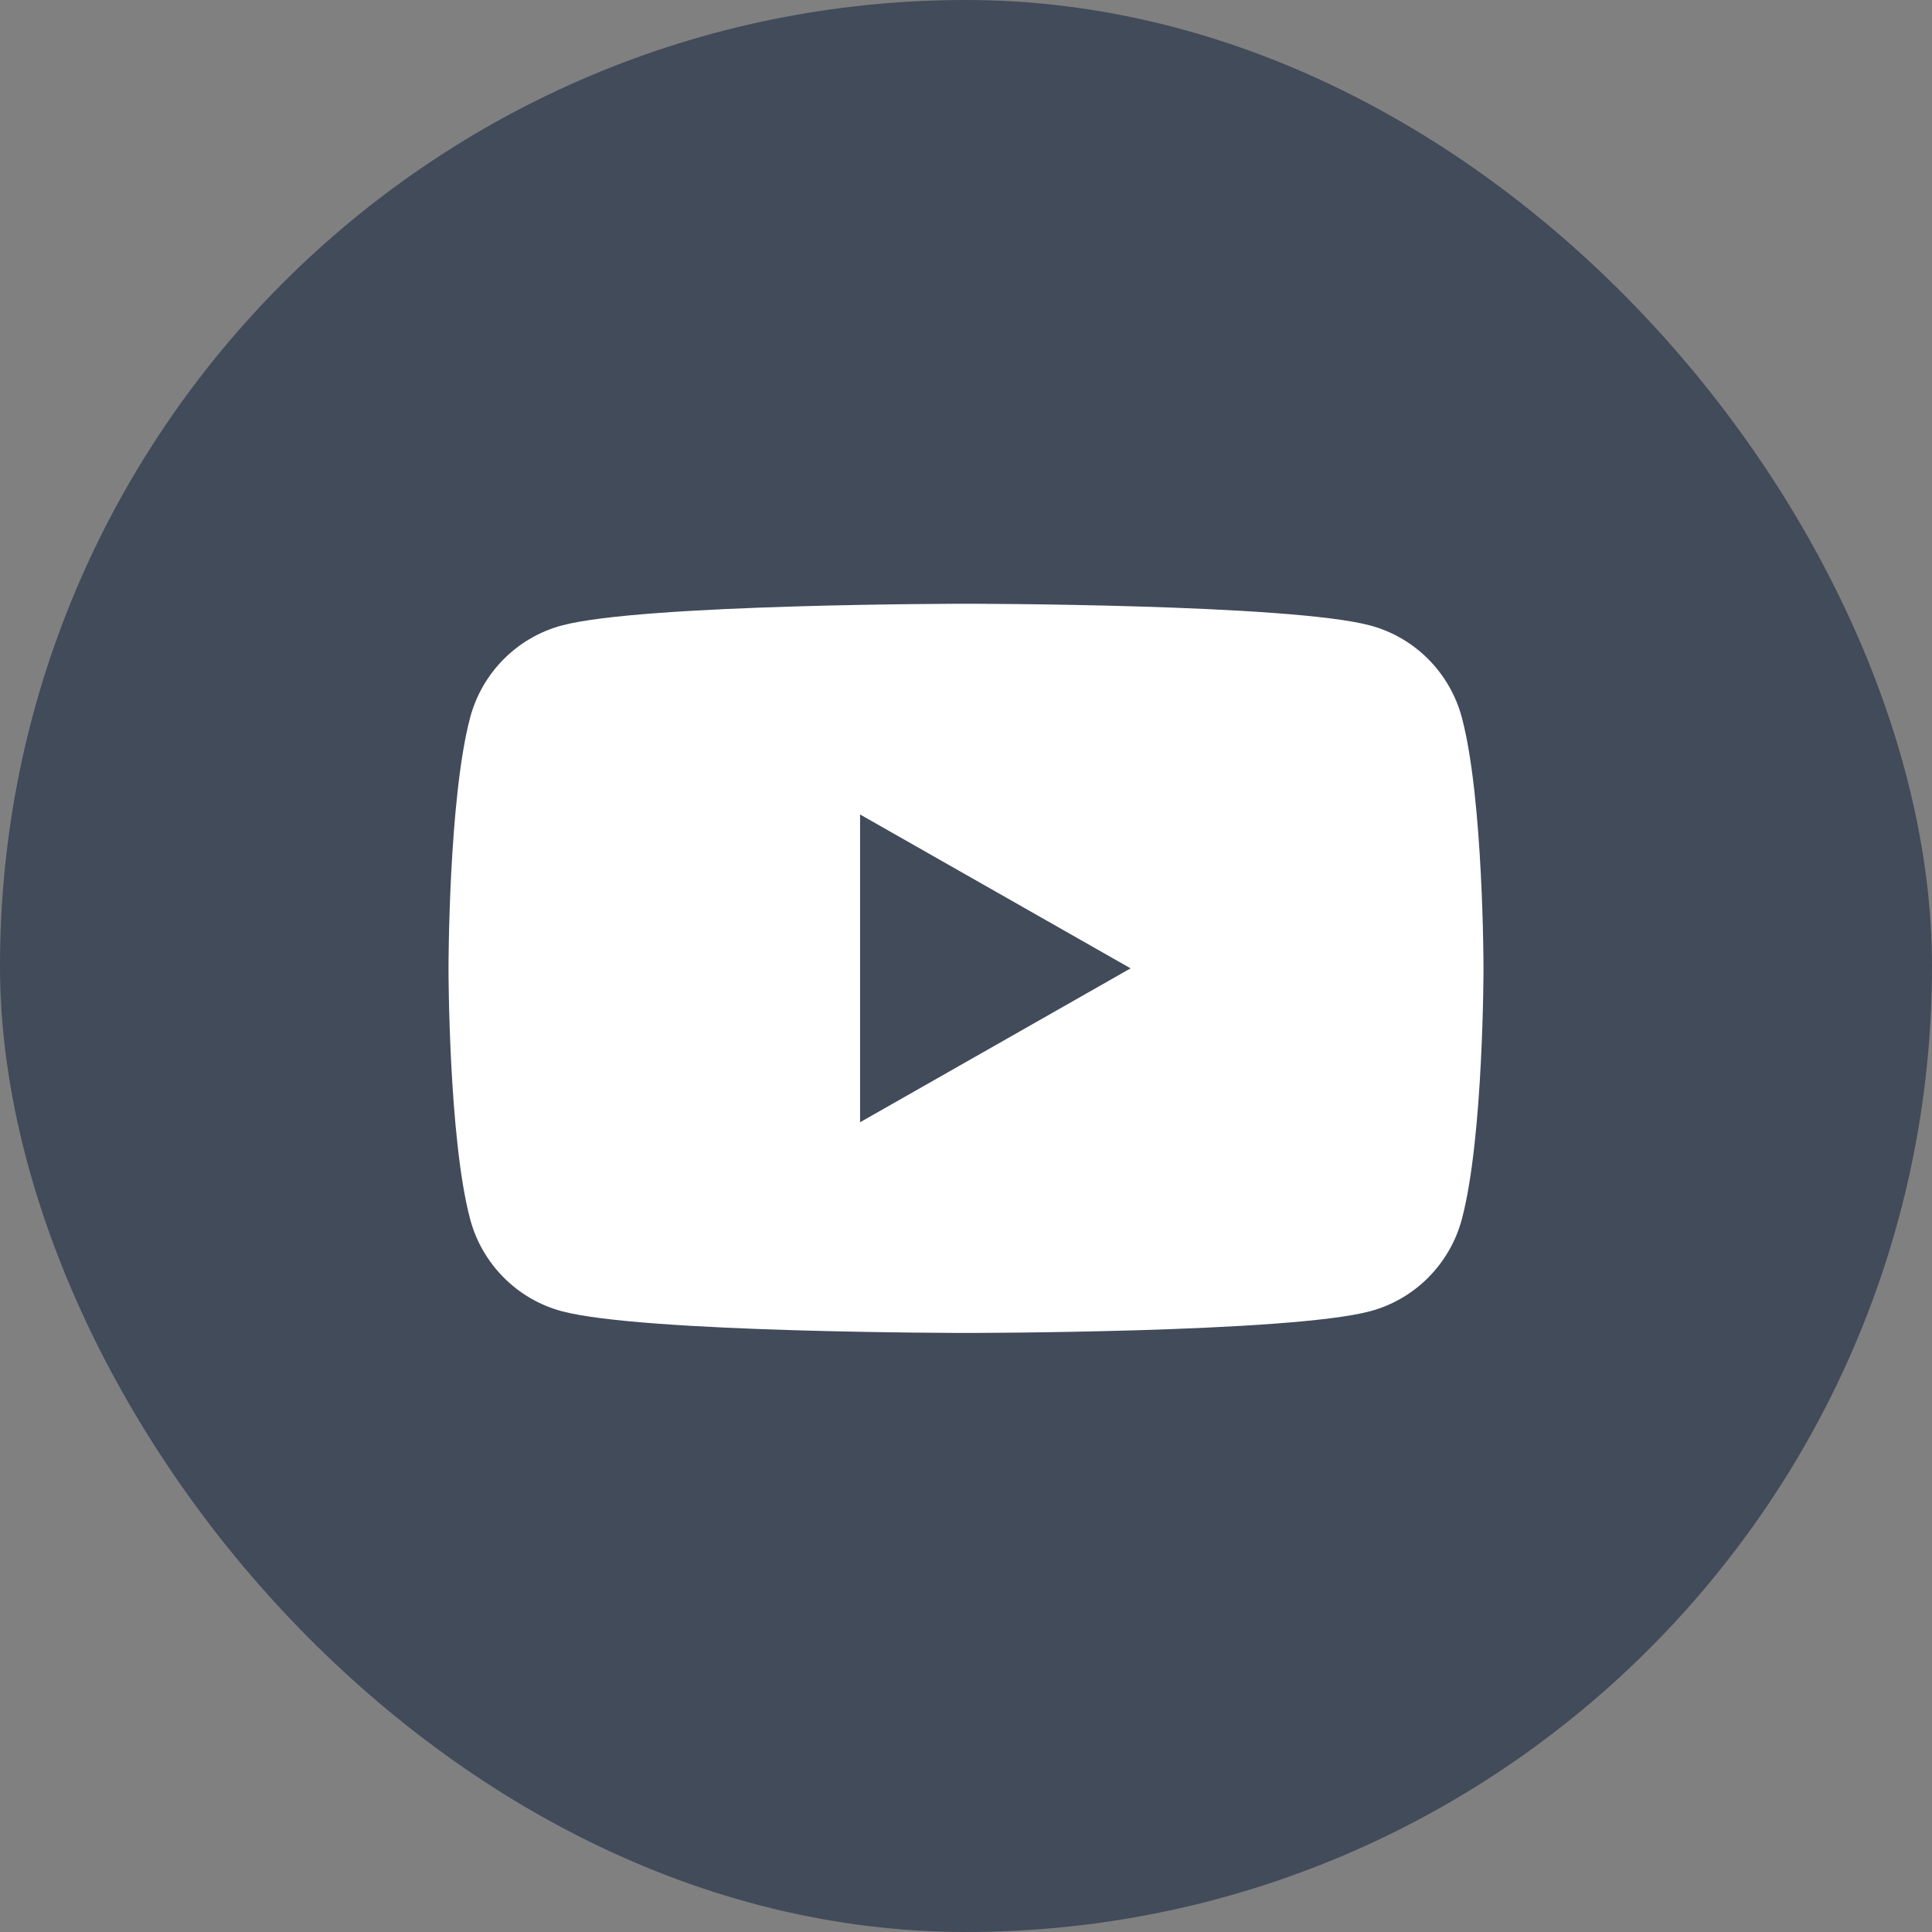
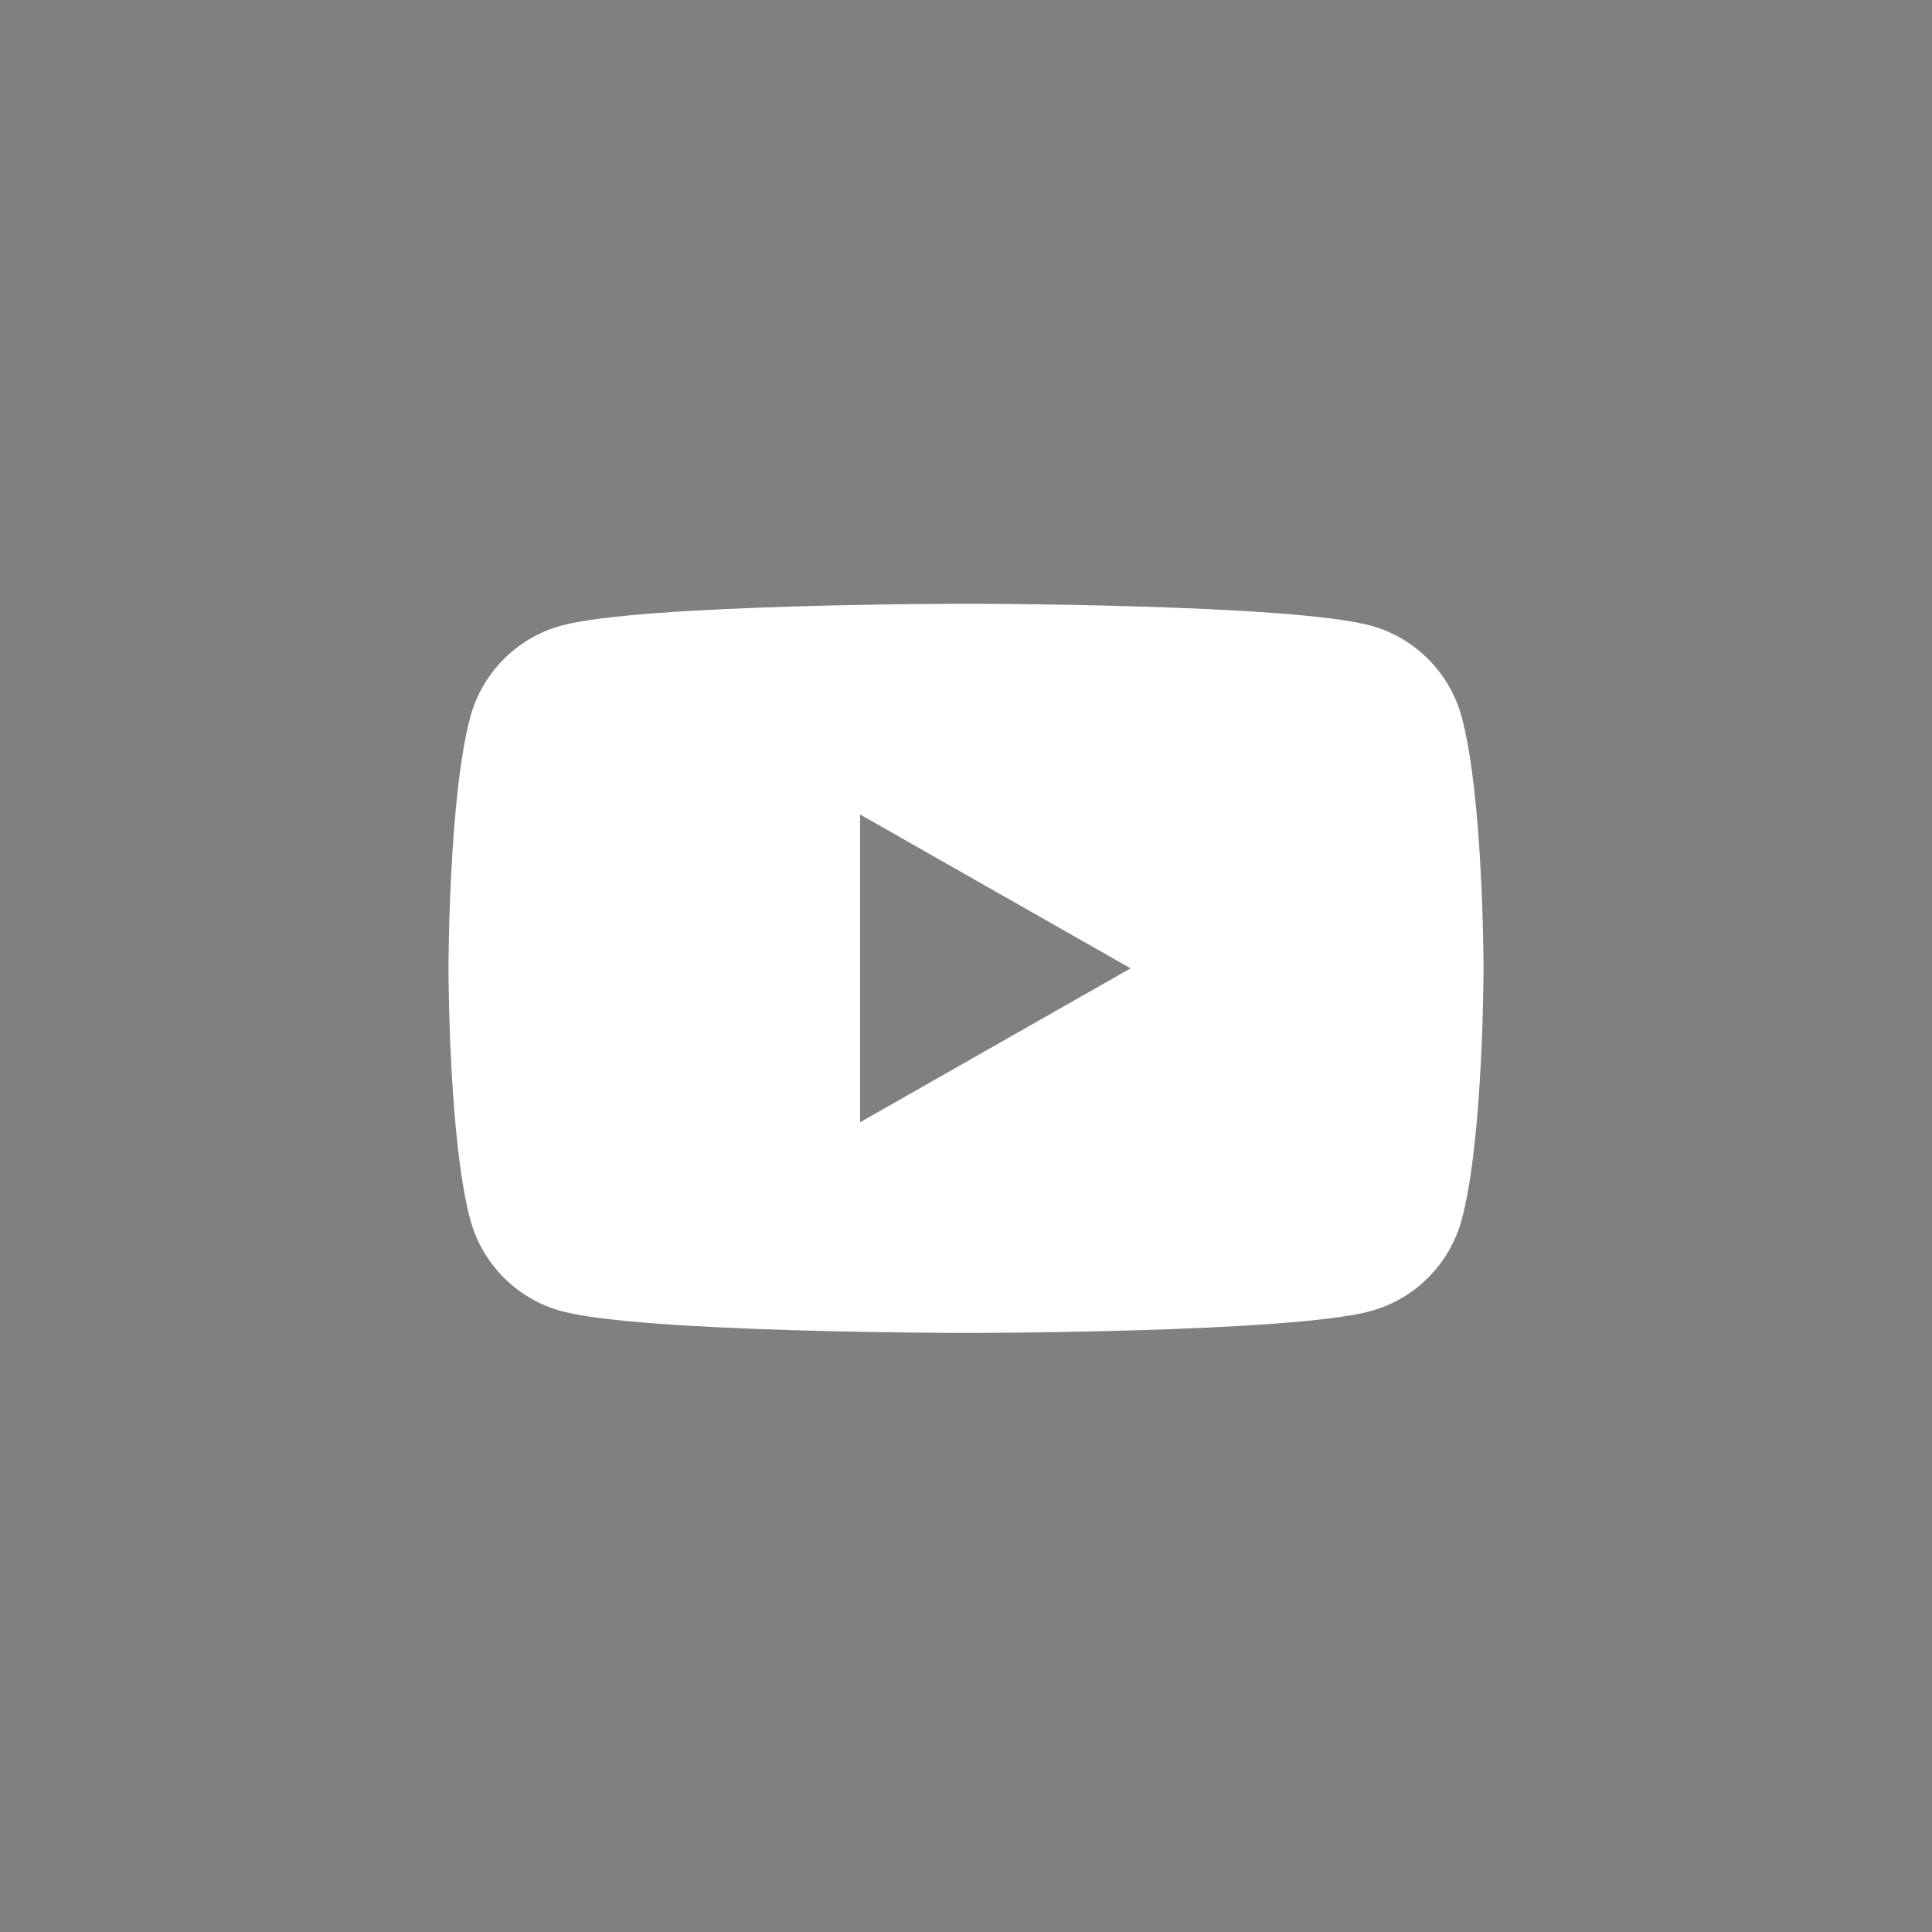
<svg xmlns="http://www.w3.org/2000/svg" width="56" height="56" viewBox="0 0 56 56" fill="none">
  <rect x="0" y="0" width="56" height="56" fill="#808080" stroke="none" />
-   <rect width="56" height="56" rx="28" fill="#414B5A" />
  <path fill-rule="evenodd" clip-rule="evenodd" d="M39.721 18.131C41.012 18.478 42.028 19.501 42.373 20.8C43 23.155 43 28.068 43 28.068C43 28.068 43 32.981 42.373 35.336C42.028 36.635 41.012 37.658 39.721 38.005C37.381 38.636 28 38.636 28 38.636C28 38.636 18.619 38.636 16.279 38.005C14.988 37.658 13.972 36.635 13.627 35.336C13 32.981 13 28.068 13 28.068C13 28.068 13 23.155 13.627 20.8C13.972 19.501 14.988 18.478 16.279 18.131C18.619 17.5 28 17.5 28 17.5C28 17.5 37.381 17.5 39.721 18.131ZM32.771 28.068L24.93 32.529V23.608L32.771 28.068Z" fill="white" />
</svg>